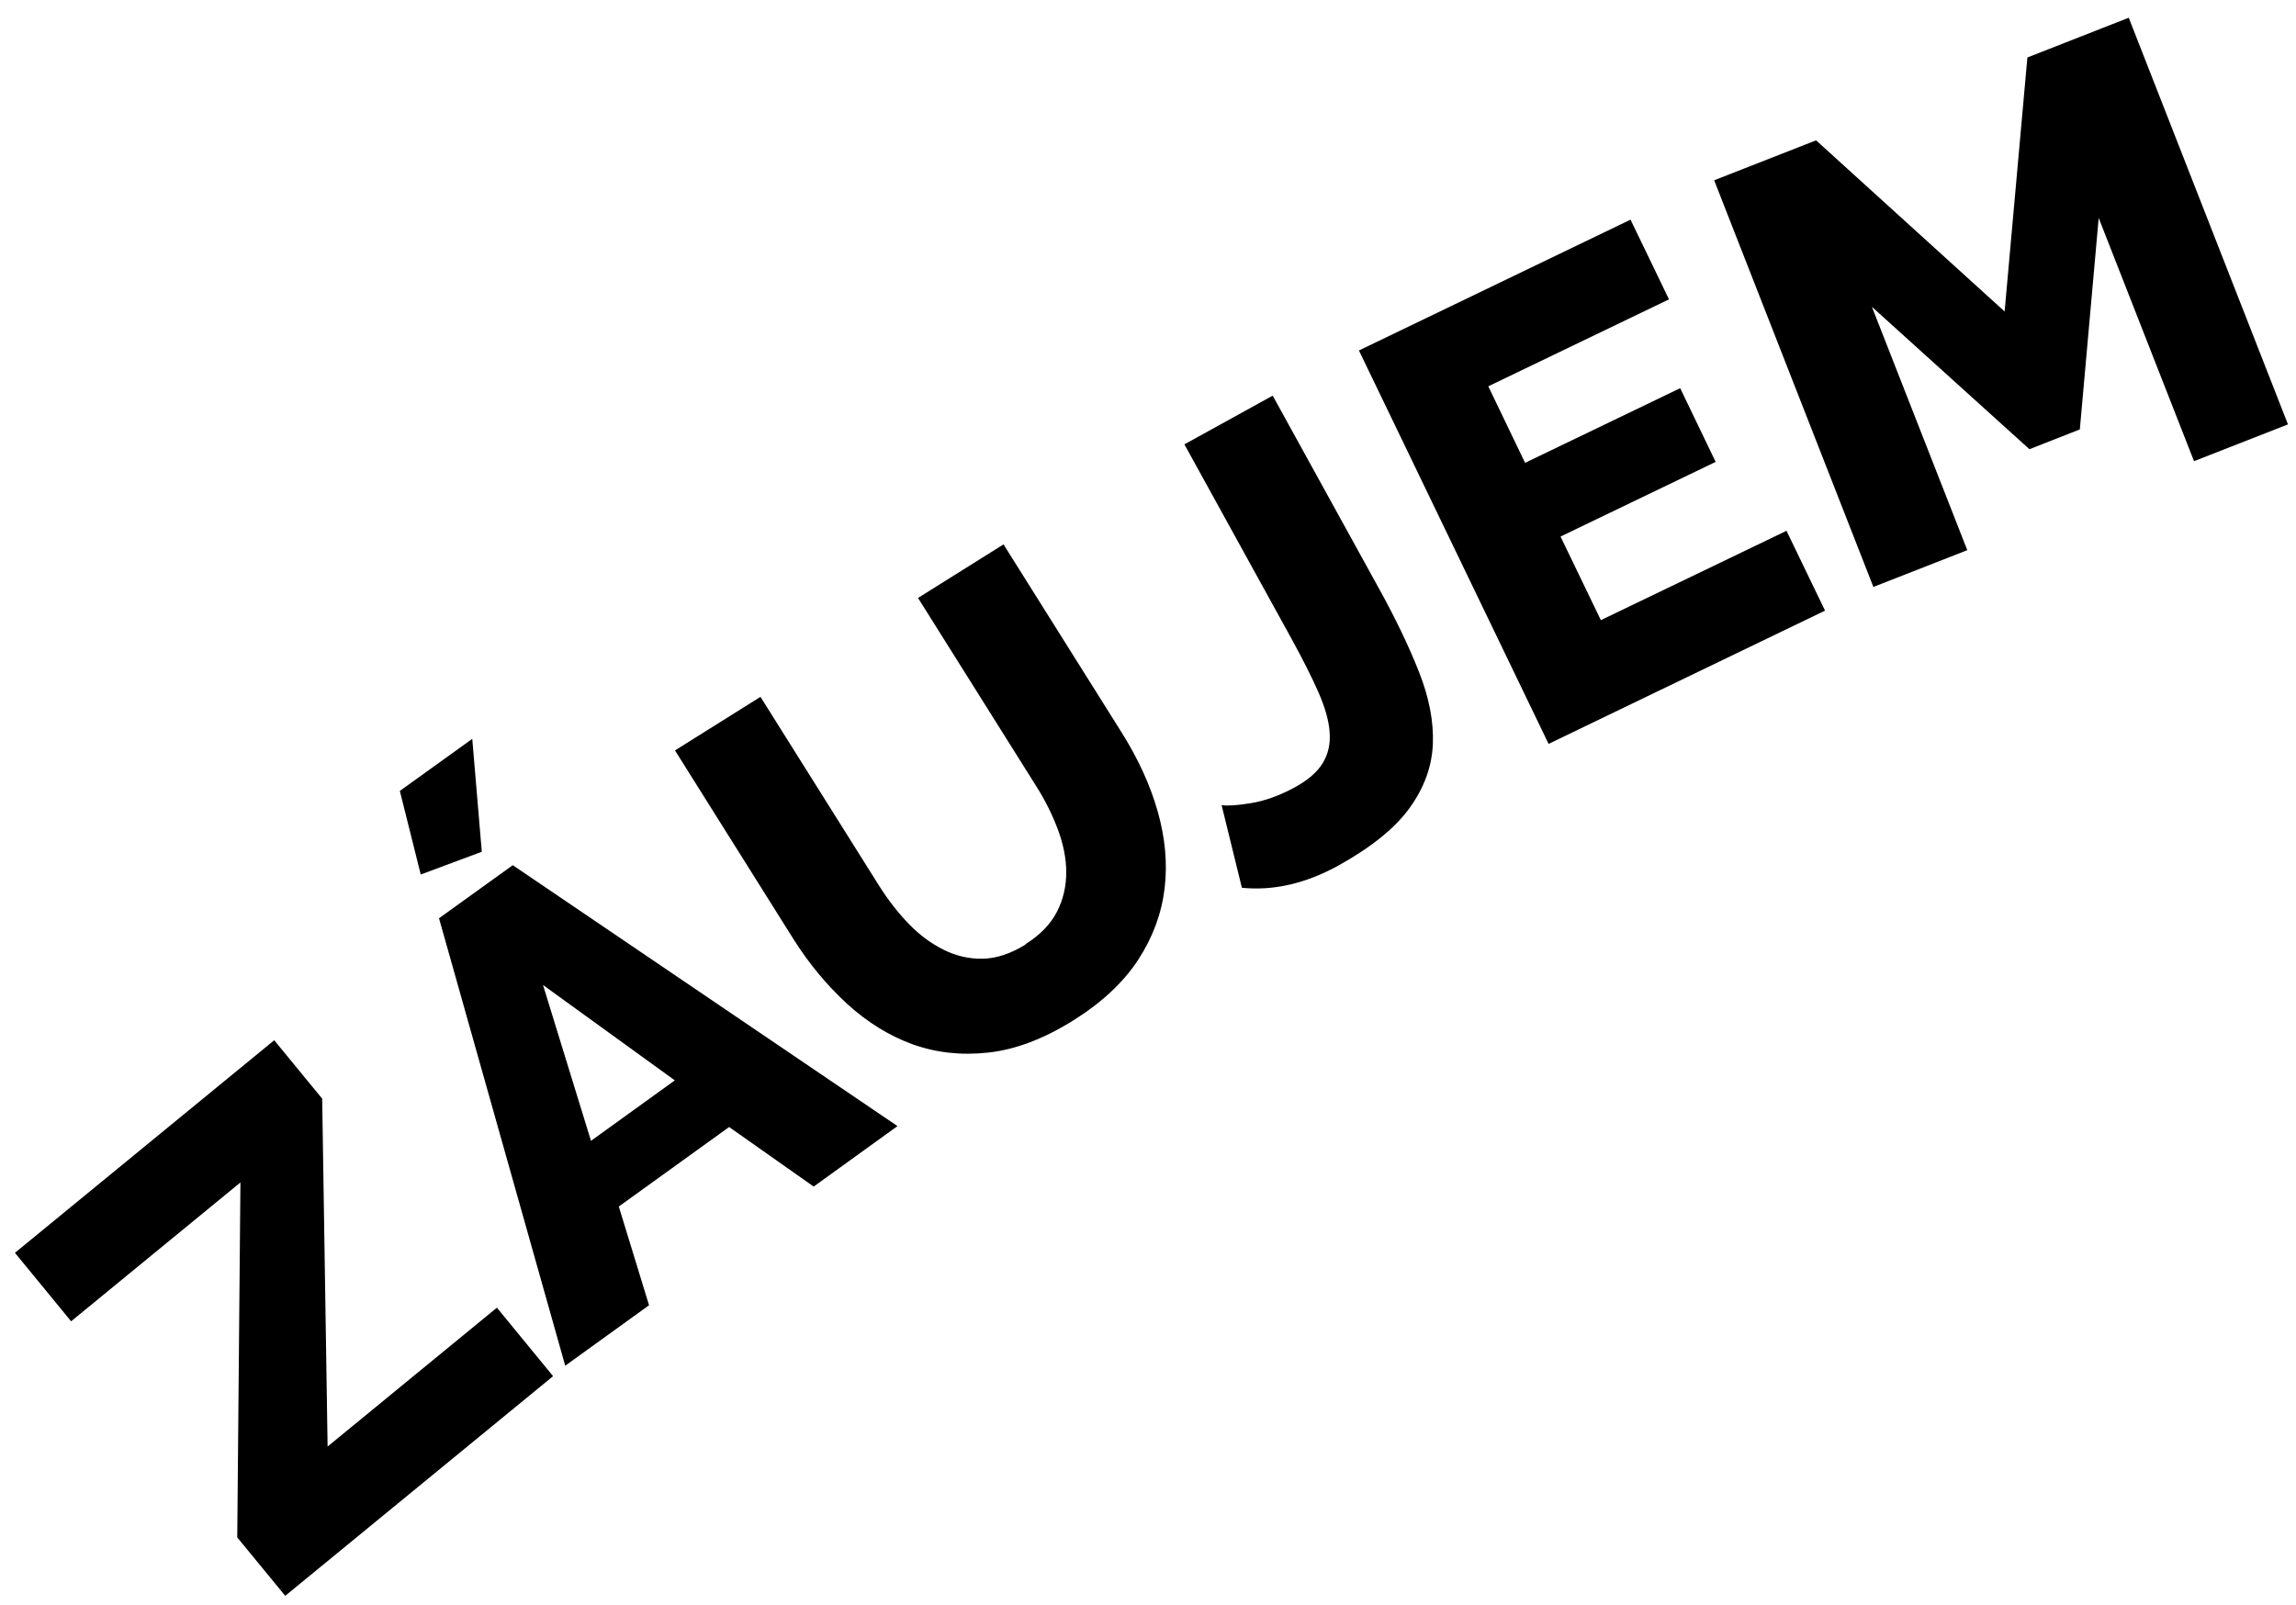
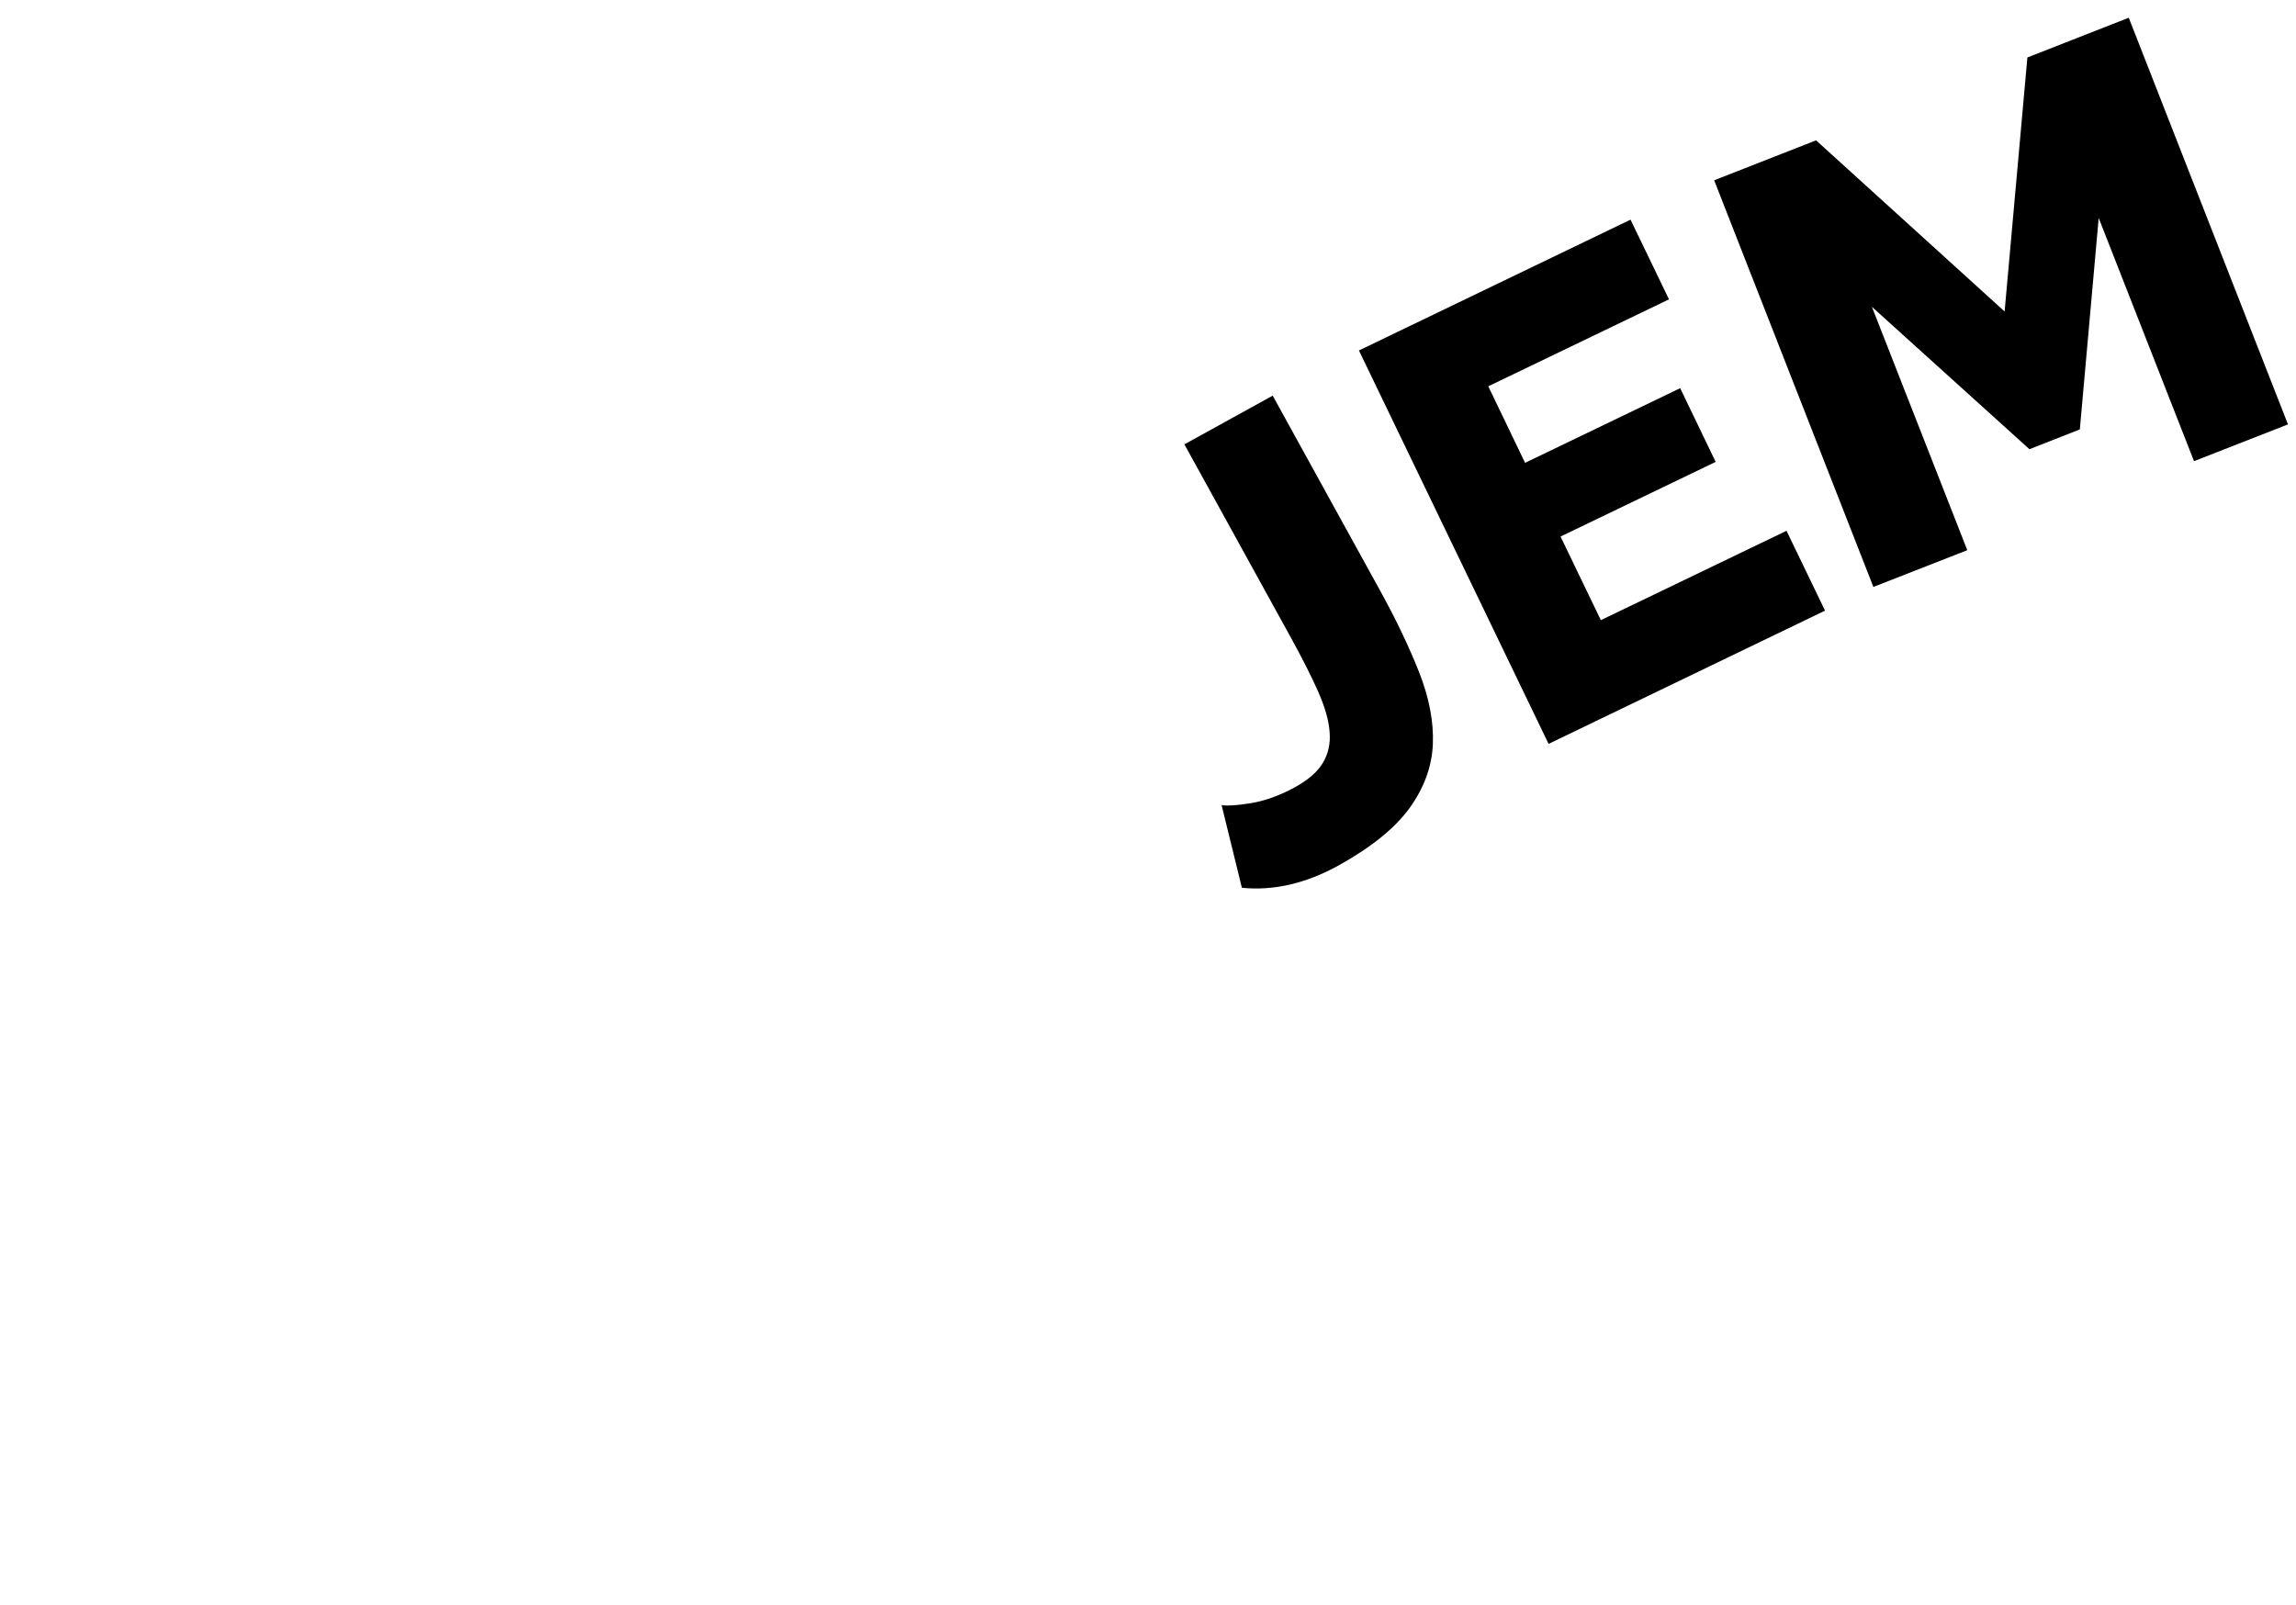
<svg xmlns="http://www.w3.org/2000/svg" width="123" height="86" viewBox="0 0 123 86" fill="none">
-   <path d="M12.71 82.38L12.88 63.36L3.81 70.8L0.8 67.13L14.69 55.74L17.26 58.87L17.55 77.51L26.62 70.07L29.63 73.74L15.28 85.51L12.71 82.38Z" fill="black" />
-   <path d="M25.81 45.64L22.54 46.86L21.42 42.38L25.3 39.59L25.81 45.64ZM23.51 49.21L27.47 46.36L48.08 60.34L43.59 63.58L39.06 60.39L33.15 64.65L34.77 69.94L30.28 73.18L23.52 49.21H23.51ZM36.15 57.89L29.09 52.78L31.66 61.13L36.15 57.89Z" fill="black" />
-   <path d="M54.94 50.59C55.72 50.1 56.28 49.52 56.62 48.86C56.96 48.2 57.12 47.49 57.12 46.74C57.12 45.99 56.96 45.22 56.67 44.44C56.37 43.65 56 42.9 55.54 42.17L49.18 32.04L53.76 29.17L60.12 39.3C60.98 40.68 61.62 42.07 62.02 43.48C62.42 44.89 62.55 46.26 62.39 47.6C62.23 48.94 61.76 50.22 60.98 51.42C60.19 52.63 59.04 53.71 57.51 54.67C55.93 55.66 54.41 56.24 52.95 56.4C51.49 56.56 50.14 56.41 48.87 55.95C47.61 55.49 46.44 54.76 45.36 53.77C44.29 52.78 43.34 51.64 42.52 50.34L36.16 40.21L40.74 37.34L47.1 47.47C47.58 48.23 48.11 48.91 48.69 49.51C49.27 50.11 49.9 50.57 50.57 50.9C51.24 51.23 51.94 51.39 52.67 51.37C53.4 51.35 54.15 51.1 54.94 50.61V50.59Z" fill="black" />
  <path d="M65.45 43.14C65.73 43.19 66.24 43.16 66.99 43.04C67.74 42.92 68.53 42.64 69.36 42.19C70.07 41.8 70.57 41.37 70.86 40.89C71.15 40.41 71.28 39.87 71.23 39.24C71.19 38.61 70.98 37.89 70.62 37.07C70.26 36.25 69.78 35.31 69.19 34.23L63.45 23.81L68.18 21.2L73.92 31.62C74.78 33.18 75.48 34.64 76.02 36.01C76.56 37.38 76.81 38.67 76.76 39.87C76.71 41.08 76.29 42.22 75.51 43.3C74.73 44.38 73.45 45.41 71.68 46.39C69.95 47.34 68.23 47.74 66.53 47.57L65.44 43.13L65.45 43.14Z" fill="black" />
  <path d="M95.71 28.45L97.77 32.72L82.96 39.86L72.8 18.78L87.35 11.77L89.41 16.04L79.73 20.7L81.7 24.8L90.01 20.8L91.91 24.75L83.6 28.75L85.76 33.23L95.71 28.44V28.45Z" fill="black" />
  <path d="M117.54 24.72L112.43 11.68L111.42 23.01L108.72 24.07L100.28 16.44L105.39 29.48L100.36 31.45L91.83 9.66L97.29 7.52L107.39 16.69L108.61 3.08L114.04 0.95L122.57 22.74L117.54 24.71V24.72Z" fill="black" />
</svg>